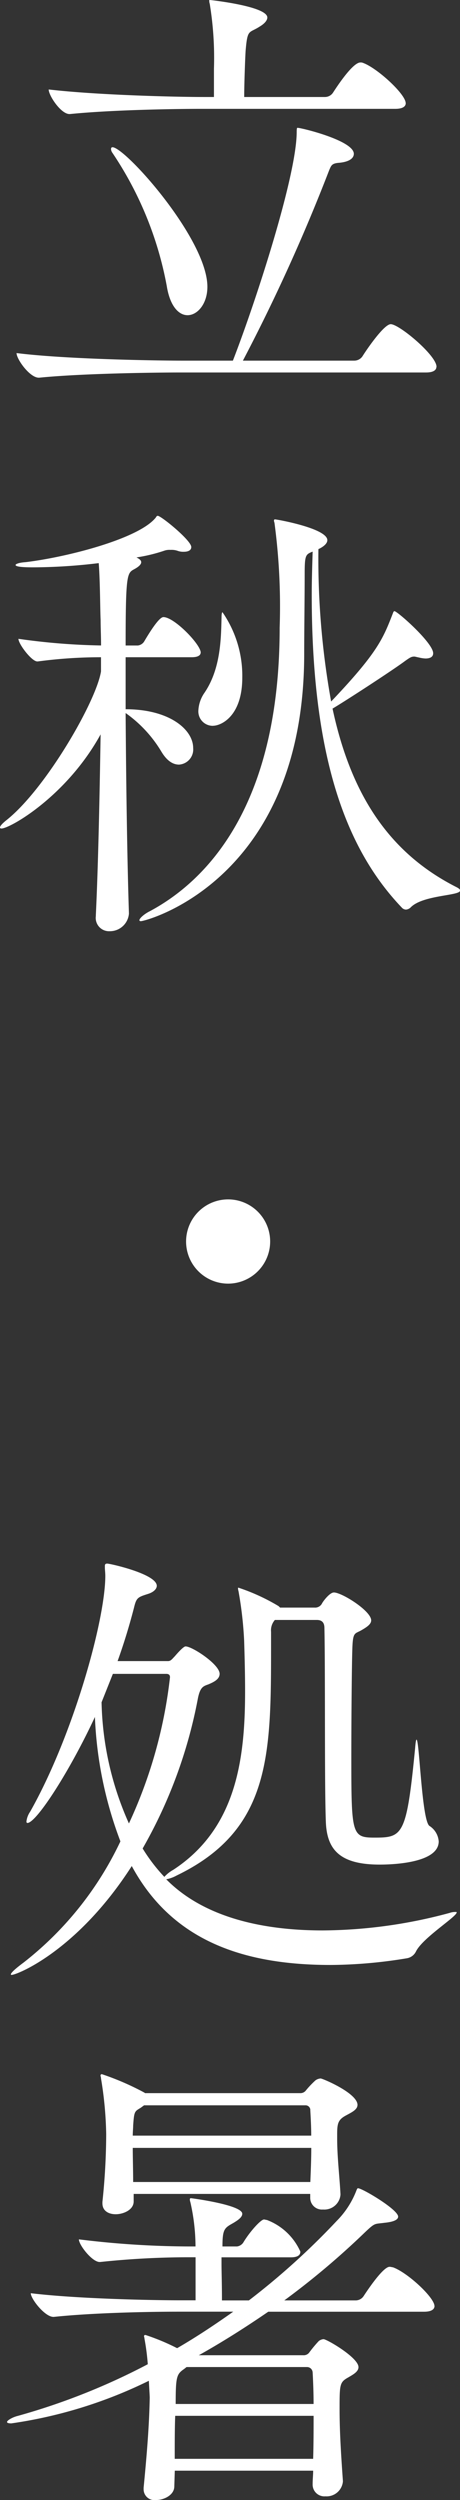
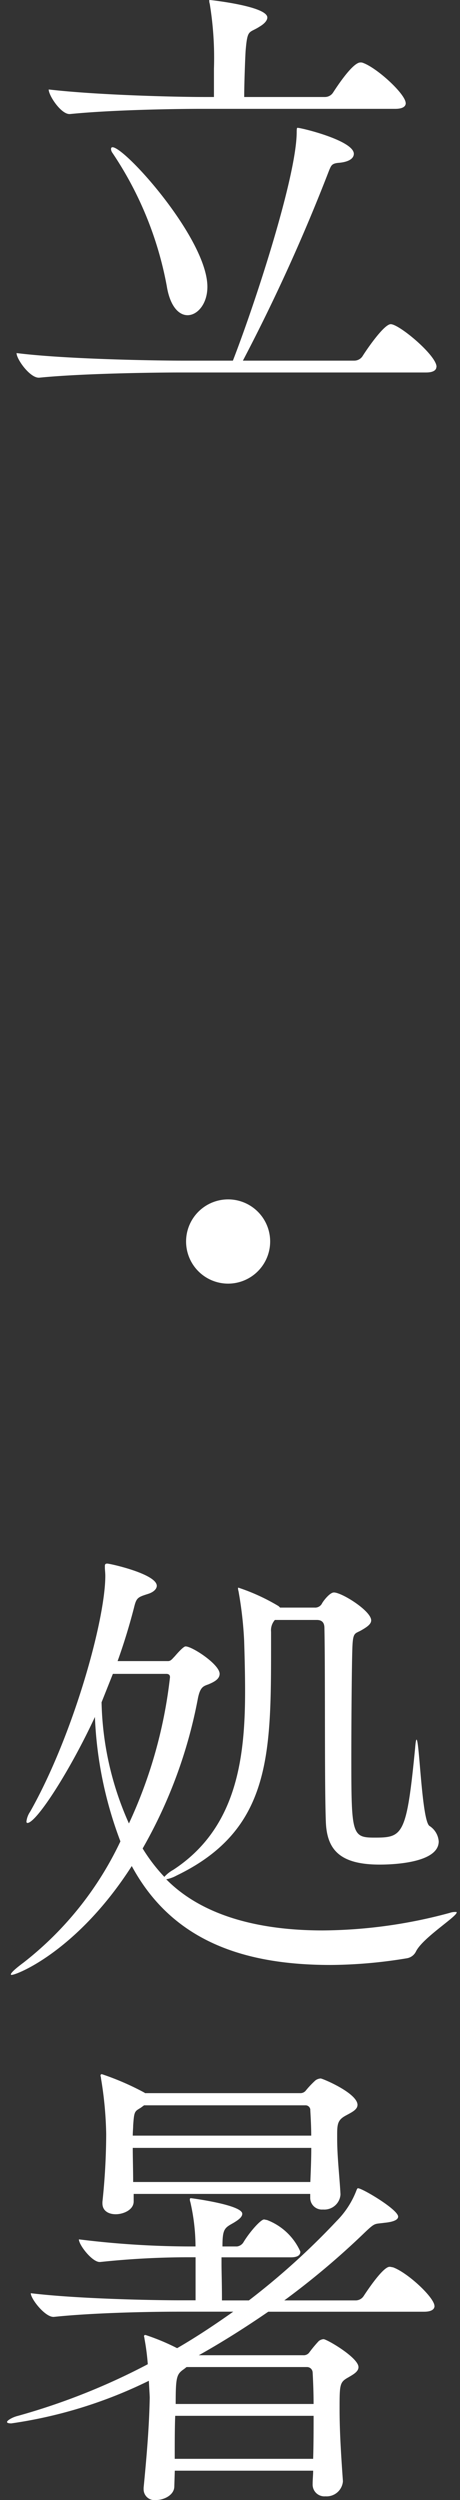
<svg xmlns="http://www.w3.org/2000/svg" width="34.613" height="187.732" viewBox="0 0 34.613 187.732">
  <rect x="0" y="0" width="34.613" height="187.732" fill="#333333" stroke="none" />
  <g id="グループ_1234" data-name="グループ 1234" transform="translate(-269.257 -270)">
    <path id="パス_298" data-name="パス 298" d="M32.013,27.543c0,.213-.175.427-.779.427H12.75c-1.985,0-7.423.071-10.626.391H2.091c-.676,0-1.671-1.387-1.671-1.849,3.662.462,10.451.569,12.511.569H16.7c1.778-4.584,4.8-13.93,4.8-17.166,0-.317.033-.317.068-.317.284,0,4.231.957,4.231,1.953,0,.32-.323.6-1.1.673-.572.039-.6.216-.747.536a136.81,136.81,0,0,1-6.5,14.321h8.386a.748.748,0,0,0,.607-.32c.356-.569,1.633-2.418,2.131-2.418.64,0,3.446,2.347,3.446,3.2M29.705,7.749c0,.213-.178.424-.785.424H14.35c-1.988,0-6.75.074-9.912.391H4.4c-.64,0-1.562-1.387-1.562-1.846,3.66.427,9.595.566,11.654.566h.782V5.153A25.063,25.063,0,0,0,14.957.284a.686.686,0,0,1-.036-.249c0-.036,0-.036.036-.036S19.29.462,19.29,1.316c0,.213-.21.462-.566.673-.818.536-.925.145-1.067,1.816-.036.566-.107,2.483-.107,3.479h6.077a.73.73,0,0,0,.6-.317c.323-.5,1.493-2.276,2.065-2.276a.439.439,0,0,1,.21.036c1.067.391,3.2,2.347,3.2,3.022M14.78,21.536c0,1.28-.747,2.133-1.493,2.133-.64,0-1.316-.64-1.565-2.2a26.5,26.5,0,0,0-4.086-9.989.54.54,0,0,1-.107-.284c0-.071.033-.142.107-.142.96,0,7.144,6.9,7.144,10.484" transform="translate(270.082 270)" fill="#fff" />
-     <path id="パス_299" data-name="パス 299" d="M15.1,23.339c0,.175-.142.356-.676.356H9.453V27.6c3.3,0,5.082,1.529,5.082,2.913a1.141,1.141,0,0,1-1.064,1.245c-.43,0-.889-.249-1.319-.96a9.544,9.544,0,0,0-2.7-2.913c.036,4.9.107,10.626.249,15.032v.036a1.438,1.438,0,0,1-1.458,1.316,1,1,0,0,1-1.031-1.138v-.071c.181-3.8.284-8.958.359-13.574C5.011,34.14.747,36.558.107,36.558c-.071,0-.107-.036-.107-.071,0-.107.142-.284.5-.569C3.446,33.574,7.248,27,7.6,24.759V23.695a35.751,35.751,0,0,0-4.759.317H2.806c-.424,0-1.419-1.313-1.419-1.7a49.164,49.164,0,0,0,6.217.5c0-.711-.033-1.351-.033-1.923-.036-.744-.036-2.874-.142-4.261a42.054,42.054,0,0,1-4.907.317c-.356,0-1.351,0-1.351-.175,0-.074.249-.181.747-.213,3.022-.359,8.353-1.707,9.737-3.271.11-.107.11-.21.216-.21.249,0,2.522,1.846,2.522,2.344,0,.213-.175.356-.569.356a1.2,1.2,0,0,1-.459-.071,1.4,1.4,0,0,0-.533-.071,1.2,1.2,0,0,0-.5.071,12.3,12.3,0,0,1-2.062.495c.213.11.356.216.356.359s-.142.32-.533.53c-.533.287-.64.391-.64,5.725h.925a.662.662,0,0,0,.462-.287c.459-.779,1.138-1.846,1.455-1.846.821,0,2.809,2.059,2.809,2.667m19.51,17.874c0,.391-2.771.32-3.7,1.245a.566.566,0,0,1-.356.178.428.428,0,0,1-.32-.145C26.192,38.265,23.457,31.547,23.457,19c0-1.034.036-2.133.068-3.236-.53.213-.6.249-.6,1.7,0,1.923-.036,4.2-.036,6.116-.068,16.843-11.9,19.936-12.294,19.936-.071,0-.107-.039-.107-.071,0-.142.356-.465.782-.676,4.122-2.2,9.773-7.71,9.773-21.287a47.2,47.2,0,0,0-.391-7.891.38.38,0,0,1-.036-.178.076.076,0,0,1,.071-.071c.142,0,3.944.676,3.944,1.565,0,.213-.213.427-.53.6l-.142.071a60.122,60.122,0,0,0,.957,11.444c3.52-3.7,3.908-4.726,4.655-6.646.036-.107.074-.142.107-.142.216,0,2.916,2.379,2.916,3.162,0,.287-.249.394-.572.394a2.409,2.409,0,0,1-.495-.074c-.178-.033-.284-.071-.356-.071-.213,0-.32.071-.676.32-.85.64-4.4,2.951-5.473,3.588,1.387,6.472,4.267,10.842,9.313,13.4.21.107.281.178.281.249M16.028,28.845a1.083,1.083,0,0,1-1.1-1.173,2.542,2.542,0,0,1,.462-1.313c1.206-1.775,1.245-4.015,1.28-5.651,0-.284.036-.391.071-.391a8.381,8.381,0,0,1,1.49,4.9c0,2.916-1.6,3.624-2.2,3.624" transform="translate(269.257 295.657)" fill="#fff" />
    <path id="パス_300" data-name="パス 300" d="M7.888,36.72a3.163,3.163,0,1,1,3.162-3.162A3.167,3.167,0,0,1,7.888,36.72" transform="translate(278.535 329.669)" fill="#fff" />
    <path id="パス_301" data-name="パス 301" d="M33.715,65.78c.074,0,.107,0,.107.036,0,.32-2.522,1.885-3.055,2.913a.93.93,0,0,1-.711.533,36.108,36.108,0,0,1-5.722.5c-6.608,0-11.942-1.846-14.961-7.429C5.284,68.7.735,70.506.344,70.506c-.068,0-.068,0-.068-.036,0-.107.284-.391.957-.889a25.177,25.177,0,0,0,7.286-9.1A29.607,29.607,0,0,1,6.6,51.139C4.718,55.19,2.193,59.1,1.518,59.1c-.036,0-.071-.033-.071-.107a1.636,1.636,0,0,1,.284-.747c3.236-5.719,5.651-14.392,5.651-17.7,0-.249-.033-.465-.033-.64V39.8c0-.107.033-.178.175-.178.216,0,3.731.782,3.731,1.671,0,.213-.21.462-.64.6-.779.249-.889.282-1.064,1-.356,1.384-.782,2.771-1.245,4.051h3.8c.213,0,.323-.181.5-.356.64-.747.782-.747.818-.747.5,0,2.56,1.351,2.56,2.059,0,.43-.5.64-.821.782-.388.145-.637.178-.815,1.067a36.086,36.086,0,0,1-4.157,11.266,12.885,12.885,0,0,0,1.633,2.133,2.612,2.612,0,0,1,.676-.533c4.729-3.094,5.4-8.282,5.4-13.4,0-1.277-.033-2.56-.071-3.8a28.314,28.314,0,0,0-.427-3.734.668.668,0,0,1-.033-.213c0-.036,0-.036.033-.036a15.006,15.006,0,0,1,3.022,1.387l.107.107h2.593a.578.578,0,0,0,.569-.32c.071-.142.569-.815.889-.815.6,0,2.806,1.384,2.806,2.095,0,.284-.317.5-.747.747-.5.284-.637.107-.673,1.458-.036,1.028-.074,4.9-.074,8.137,0,5.722.039,5.971,1.742,5.971,2.133,0,2.418-.142,3.058-6.718.036-.459.071-.64.107-.64.213,0,.391,6.006.96,6.472a1.514,1.514,0,0,1,.708,1.17c0,1.671-3.66,1.742-4.442,1.742-3.019,0-3.98-1.138-4.051-3.236-.107-2.806-.036-11.124-.107-14.534,0-.391-.178-.6-.569-.6H20.141a1.17,1.17,0,0,0-.287.889v1.067c0,8.208-.033,13.823-7.106,17.234a2.63,2.63,0,0,1-.782.284c2.845,2.88,7.286,3.84,11.764,3.84a37.231,37.231,0,0,0,9.562-1.316,1.238,1.238,0,0,1,.424-.071M12.25,48.152c0-.142-.068-.249-.284-.249H7.951L7.1,50.037a23.329,23.329,0,0,0,2.059,9.1A35.331,35.331,0,0,0,12.25,48.152" transform="translate(269.799 347.789)" fill="#fff" />
    <path id="パス_302" data-name="パス 302" d="M32.344,69.973c0,.216-.181.43-.782.43H19.834c-1.707,1.17-3.446,2.273-5.227,3.268h7.858a.519.519,0,0,0,.459-.213,9.423,9.423,0,0,1,.711-.853.662.662,0,0,1,.356-.142c.249,0,2.631,1.387,2.631,2.1,0,.353-.427.569-.785.782-.637.356-.637.533-.637,2.415,0,1.6.107,3.34.249,5.331v.074a1.231,1.231,0,0,1-1.316,1.1.884.884,0,0,1-.96-.925c0-.356.039-.673.039-1H12.8l-.036,1.176c0,.637-.747,1.028-1.384,1.028a.814.814,0,0,1-.925-.818v-.107c.317-3.233.427-5.082.459-6.753,0-.175-.033-.637-.065-1.277A34.516,34.516,0,0,1,.5,78.788c-.216,0-.323-.036-.323-.107,0-.107.394-.356.824-.459a49.457,49.457,0,0,0,9.767-3.876,17.378,17.378,0,0,0-.249-1.92c0-.071-.033-.139-.033-.178,0-.071.033-.1.107-.1a16.609,16.609,0,0,1,2.382.993C14.4,72.319,15.783,71.4,17.2,70.4H13.01c-1.917,0-6.217.068-9.31.391H3.664c-.64,0-1.7-1.351-1.7-1.778,3.514.427,9.239.533,11.227.533h1.173V66.313h-.64a63.691,63.691,0,0,0-6.537.356H7.145c-.566,0-1.562-1.28-1.562-1.7a68.763,68.763,0,0,0,8.208.533h.569a15.1,15.1,0,0,0-.391-3.342.529.529,0,0,1-.036-.213.079.079,0,0,1,.071-.071c.036,0,3.873.5,3.873,1.173,0,.246-.284.462-.708.711-.64.356-.782.462-.782,1.742h1.1a.678.678,0,0,0,.462-.284c.465-.785,1.316-1.742,1.565-1.742.071,0,.142.036.213.036a4.5,4.5,0,0,1,2.522,2.379c0,.216-.139.427-.711.427H16.316v.462c0,.676.033,1.458.033,2.774h2.027a54.677,54.677,0,0,0,6.611-5.971,6.575,6.575,0,0,0,1.49-2.311c.039-.1.074-.142.107-.142.323,0,3.022,1.6,3.022,2.133,0,.213-.284.391-1.031.462-.747.107-.673-.036-1.458.708a59.38,59.38,0,0,1-6.077,5.12h5.4a.719.719,0,0,0,.569-.323c.068-.1,1.419-2.2,1.953-2.2.107,0,.178.036.249.036,1.1.391,3.129,2.273,3.129,2.913m-5.793-15.1c0,.356-.465.566-.853.779-.607.323-.676.6-.676,1.422v.32c0,1.387.178,2.842.249,4.16v.068a1.218,1.218,0,0,1-1.316,1.1.878.878,0,0,1-.96-.889v-.282H9.706v.566c0,.64-.785.96-1.351.96-.533,0-1-.249-1-.818v-.107a49.265,49.265,0,0,0,.284-5.082,27.88,27.88,0,0,0-.391-4.193c0-.107-.036-.142-.036-.216a.093.093,0,0,1,.107-.1,20.291,20.291,0,0,1,3.2,1.387l.036.036h11.66a.519.519,0,0,0,.459-.213,7.076,7.076,0,0,1,.711-.747.746.746,0,0,1,.391-.142c.142,0,2.774,1.1,2.774,1.991M23,55.26a.359.359,0,0,0-.388-.356H10.488l-.246.181c-.465.284-.5.246-.575,1.348,0,.213-.03.462-.03.747H23.067c0-.64-.036-1.28-.071-1.92M9.637,58.1c0,.785.03,1.674.03,2.563H23c.036-.927.071-1.742.071-2.563Zm3.194,20.12c-.036.957-.036,1.953-.036,3.23H23.212c.033-1.17.033-2.24.033-3.23Zm10.341-3.271a.421.421,0,0,0-.427-.391H13.685l-.178.142c-.569.391-.64.566-.64,2.631H23.244c0-.853-.033-1.674-.071-2.382" transform="translate(269.609 373.186)" fill="#fff" />
  </g>
</svg>